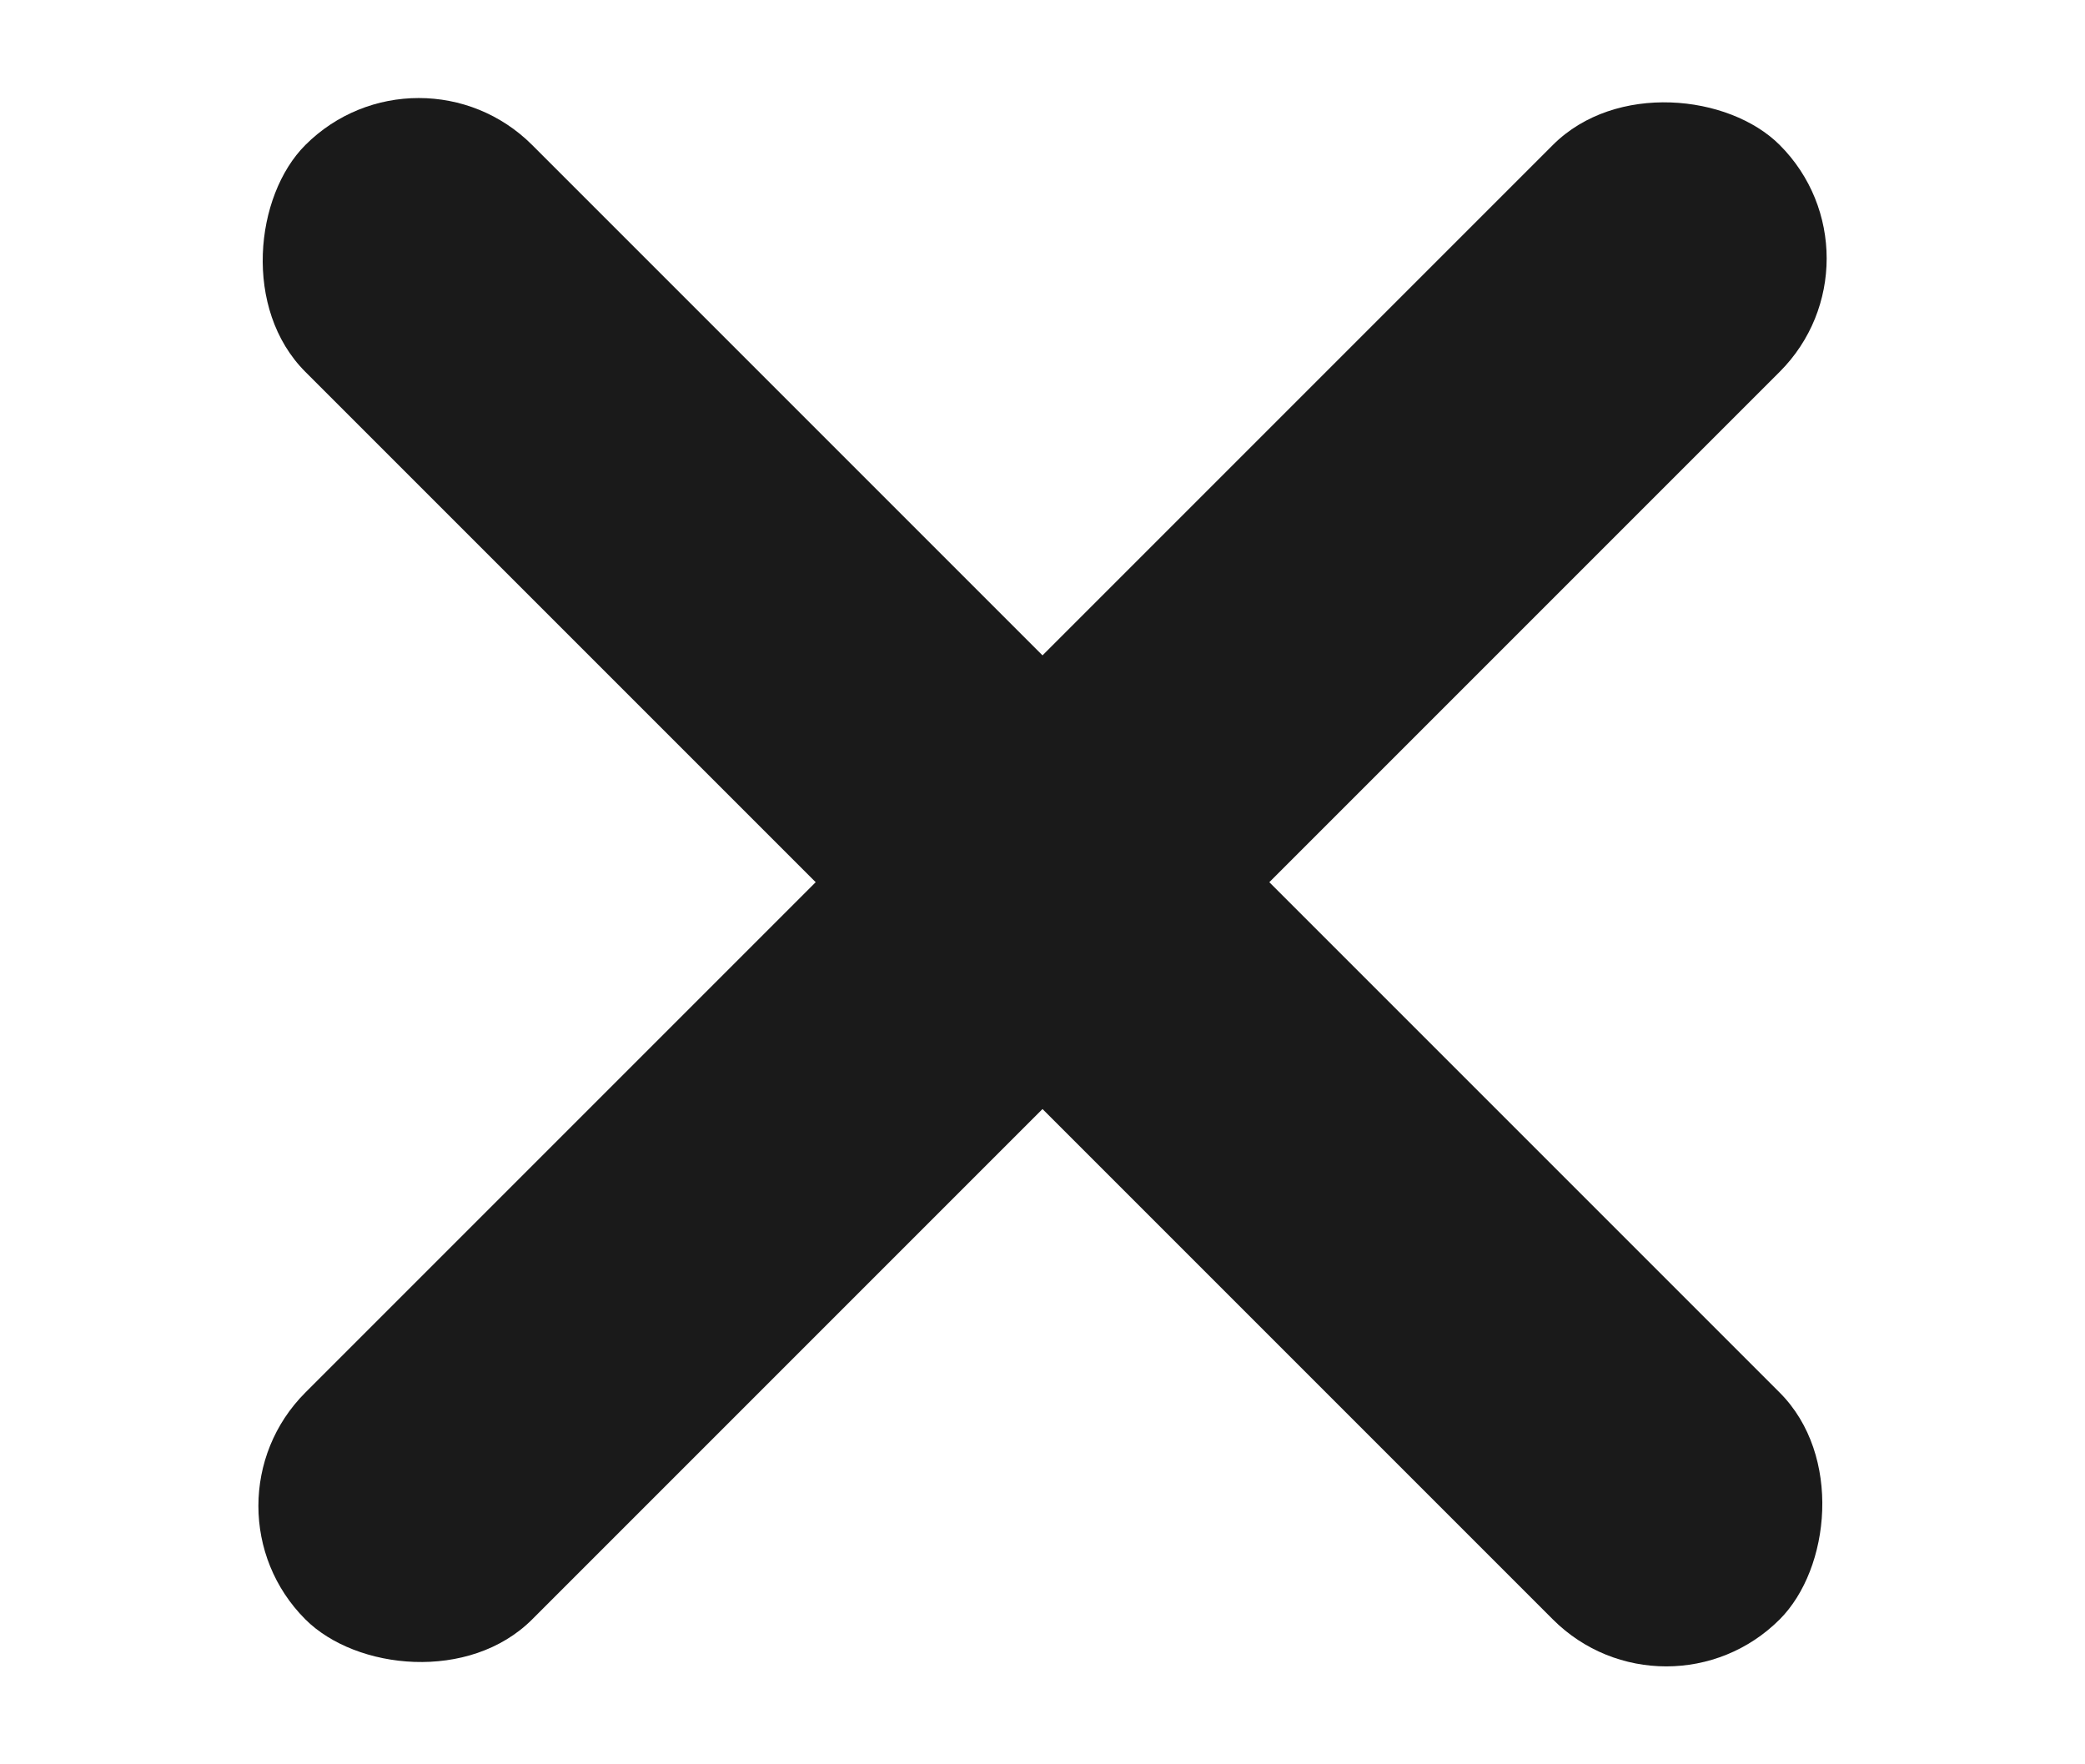
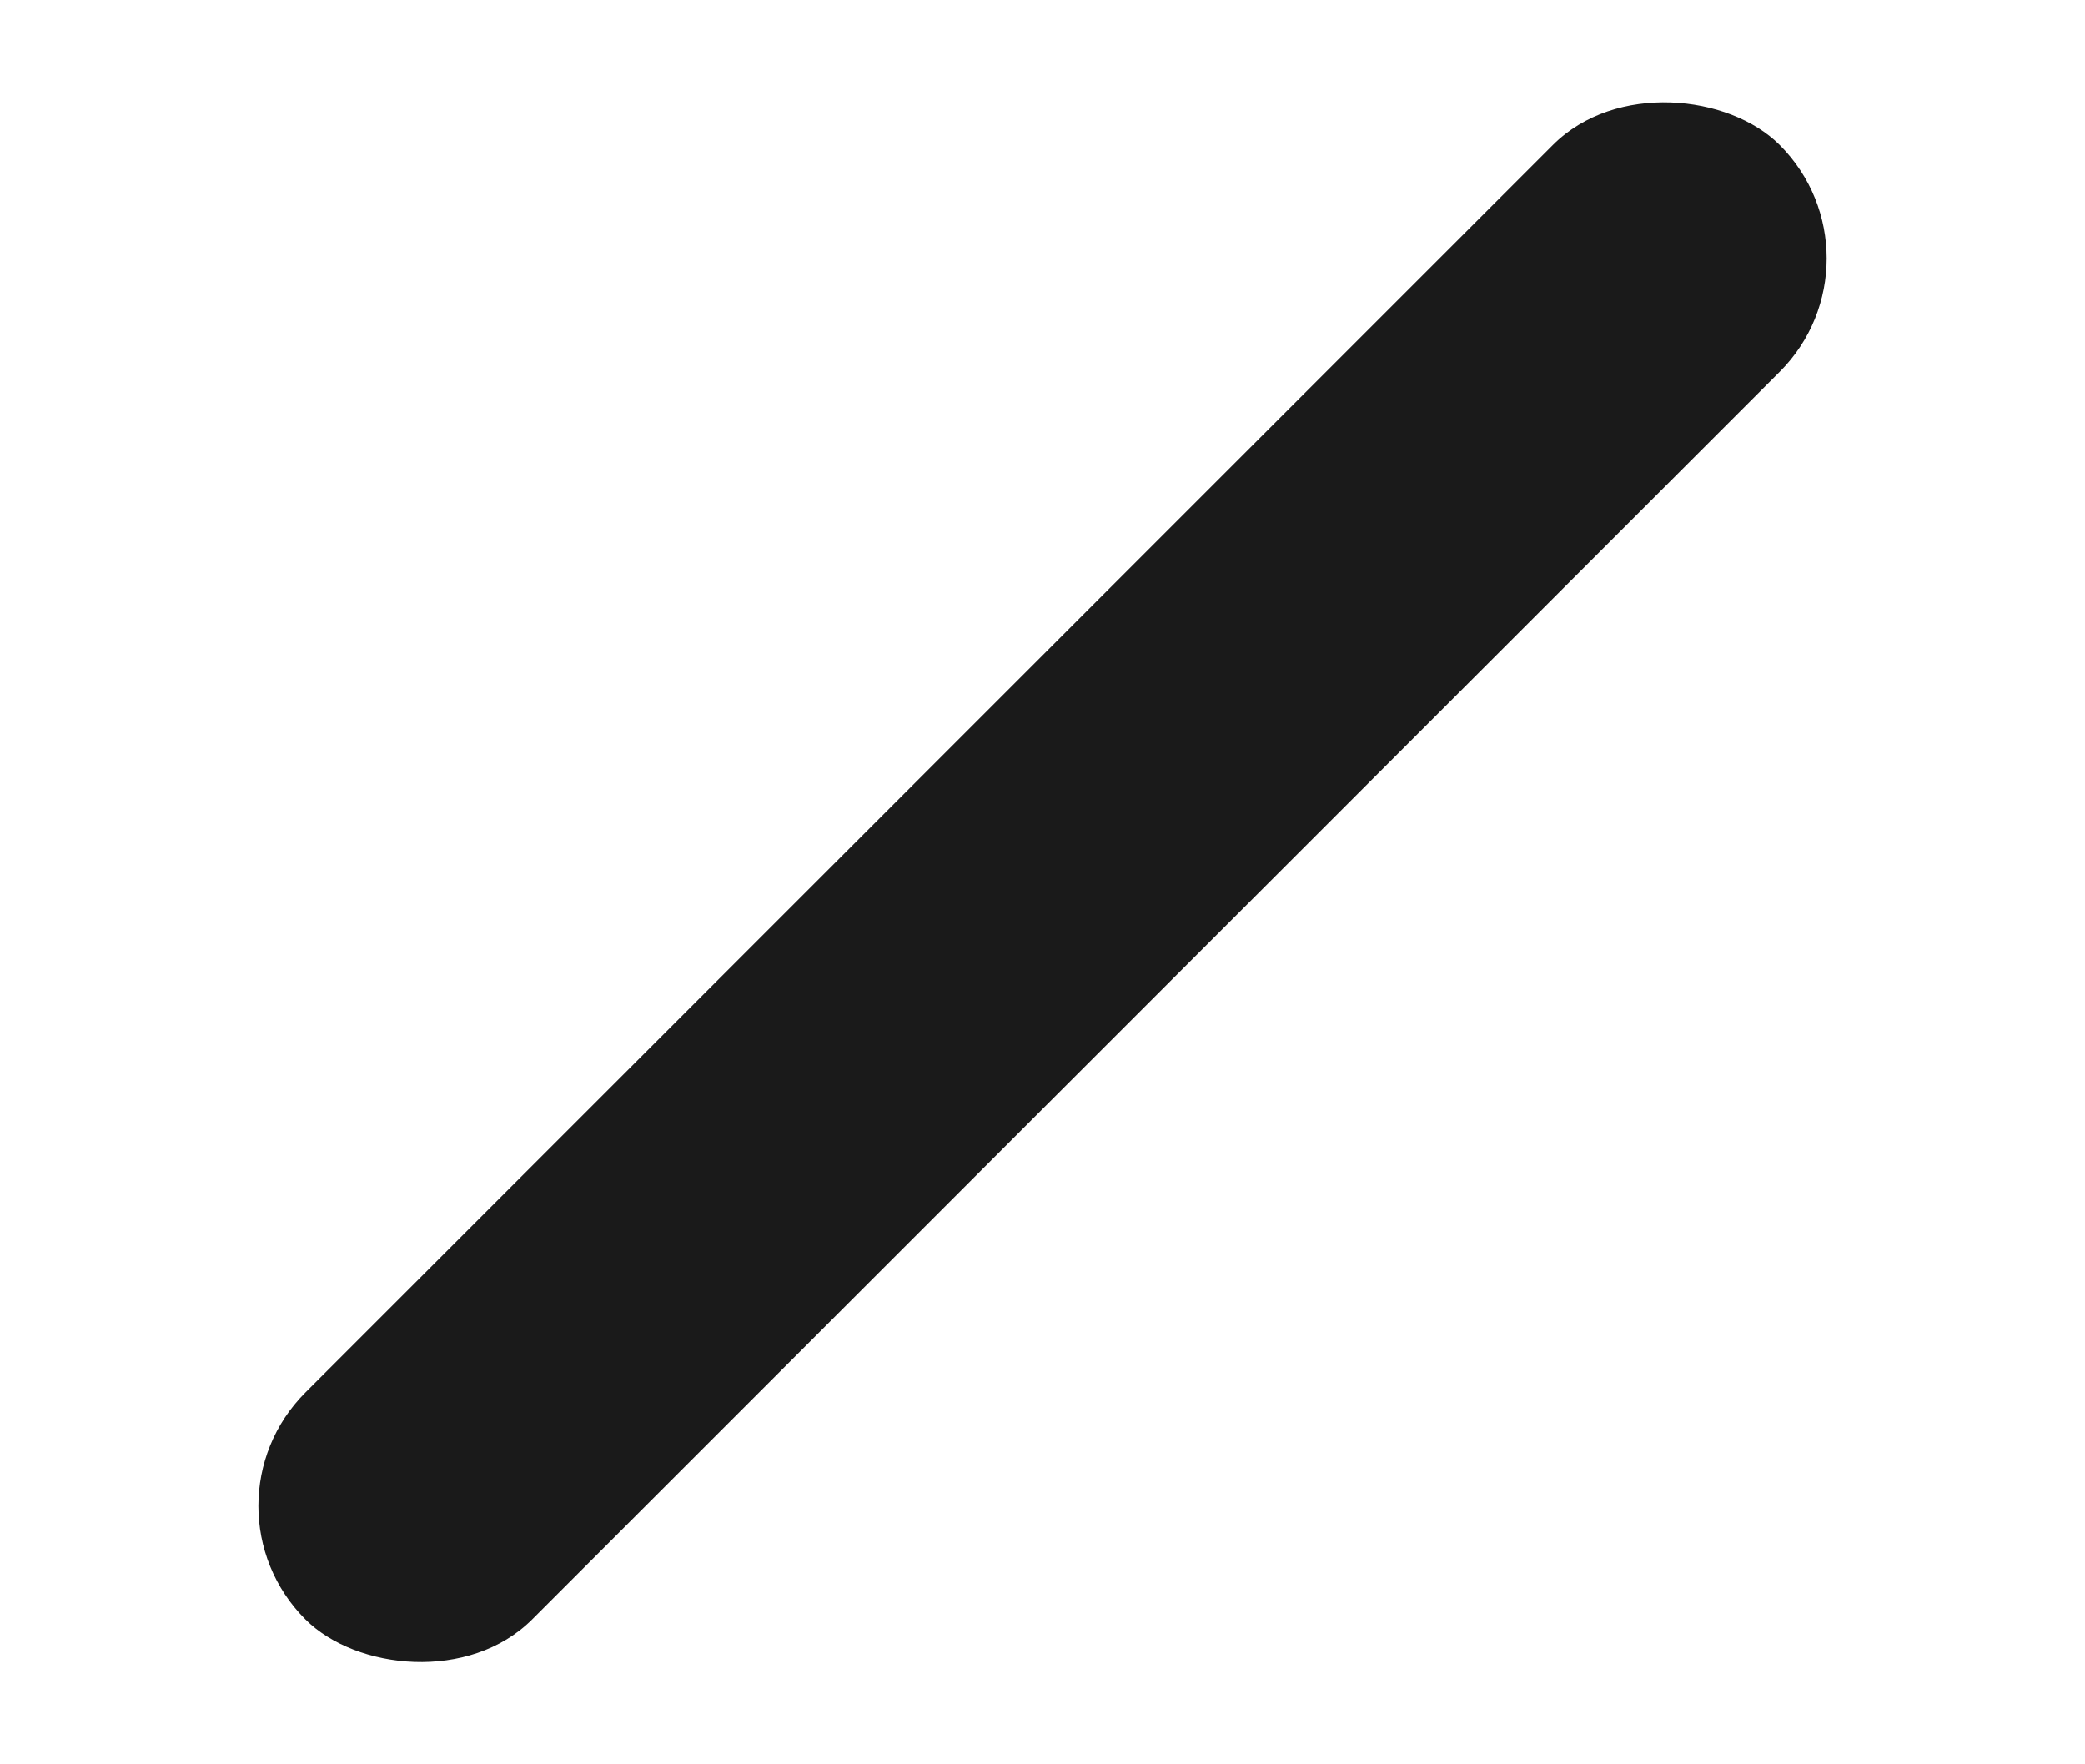
<svg xmlns="http://www.w3.org/2000/svg" width="26" height="22" viewBox="0 0 26 22" fill="none">
-   <rect x="5.222" y="0.394" width="26" height="4" rx="2" transform="rotate(45 5.222 0.394)" fill="#1A1A1A" />
  <rect x="23.607" y="3.222" width="26" height="4" rx="2" transform="rotate(135 23.607 3.222)" fill="#1A1A1A" />
</svg>